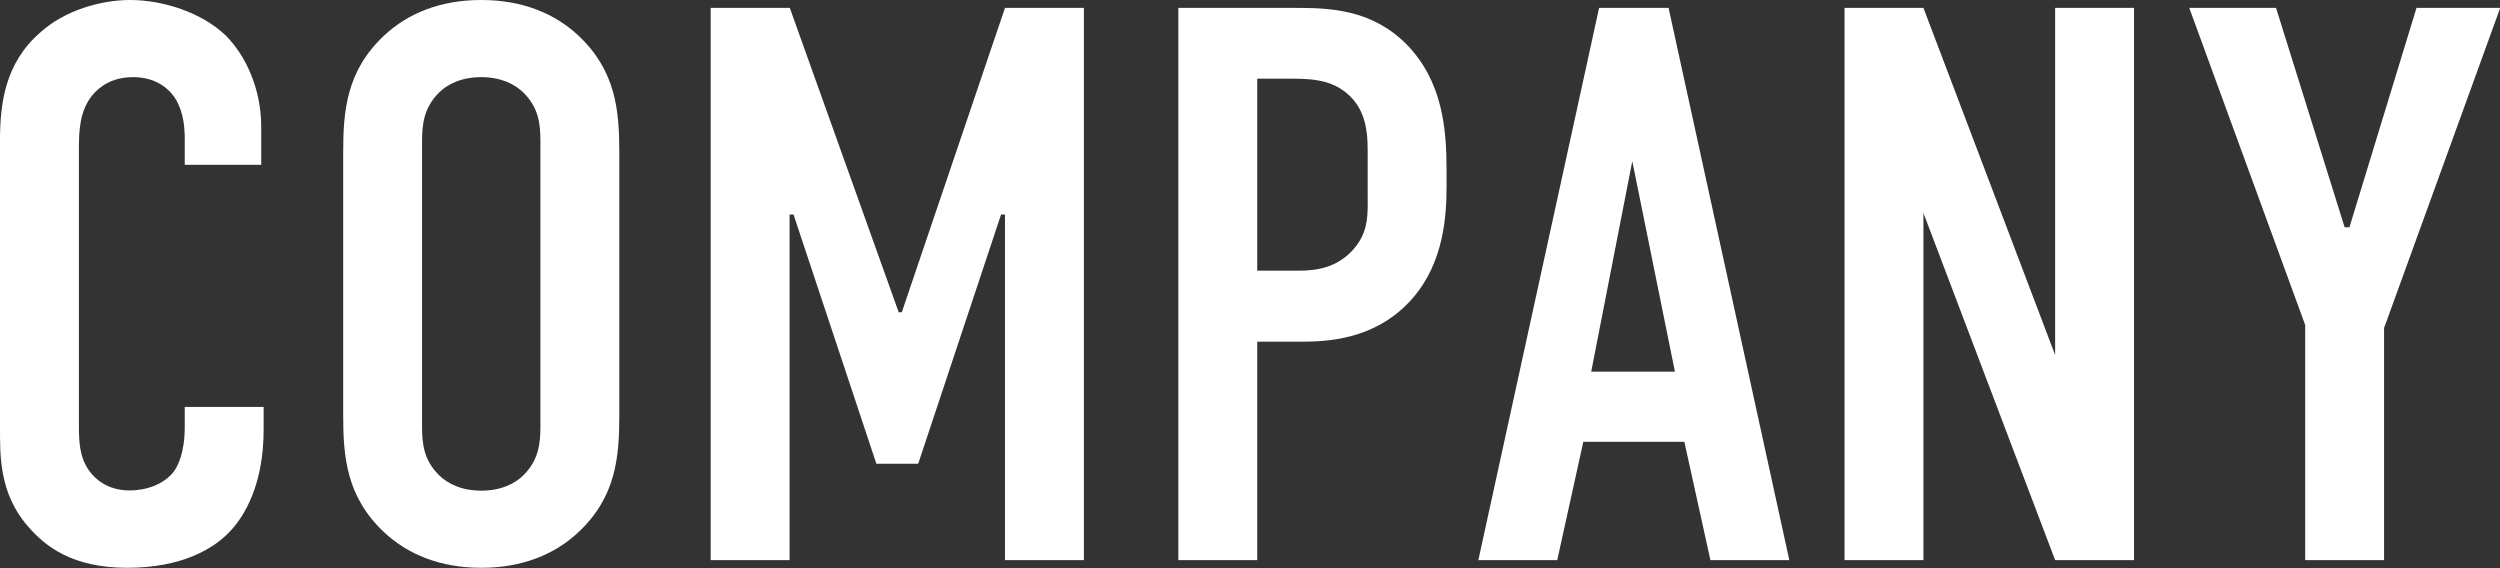
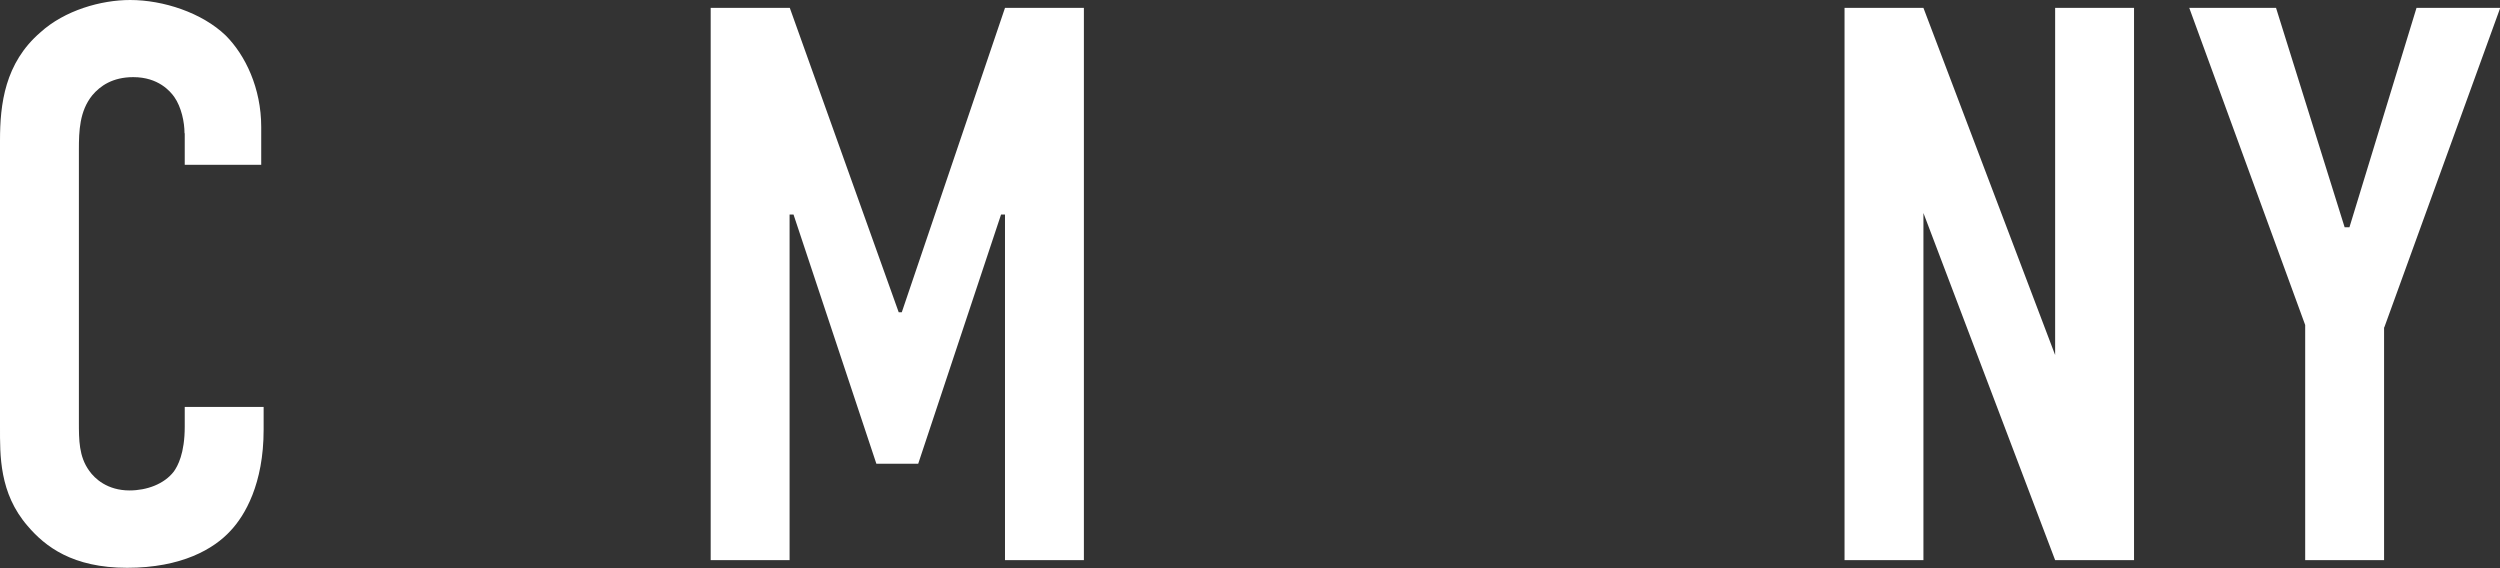
<svg xmlns="http://www.w3.org/2000/svg" id="_レイヤー_2" data-name="レイヤー 2" viewBox="0 0 114.08 25.92">
  <rect x="0" y="0" width="114.08" height="25.92" fill="#333333" stroke="none" />
  <defs>
    <style>
      .cls-1 {
        fill: #fff;
        stroke-width: 0px;
      }
    </style>
  </defs>
  <g id="_レイヤー_1-2" data-name="レイヤー 1">
    <g>
      <path class="cls-1" d="M8.42,6.08c0-.5-.14-1.19-.47-1.66-.18-.25-.72-.9-1.87-.9-.94,0-1.51.4-1.87.83-.58.72-.61,1.62-.61,2.48v12.42c0,.83,0,1.58.47,2.23.25.36.83.9,1.84.9.79,0,1.58-.29,2.02-.86.18-.25.5-.83.5-2.05v-.9h3.6v1.04c0,2.48-.86,3.92-1.51,4.61-.76.83-2.23,1.69-4.72,1.69s-3.74-.97-4.54-1.91C-.04,22.5,0,20.77,0,19.47V6.41C0,4.75.22,2.88,1.84,1.48,2.95.47,4.61,0,5.94,0c1.51,0,3.28.58,4.36,1.62.9.9,1.62,2.41,1.62,4.17v1.73h-3.49v-1.44Z" />
-       <path class="cls-1" d="M15.66,6.98c0-1.91.14-3.74,1.87-5.36,1.08-1.01,2.56-1.62,4.43-1.62s3.35.61,4.43,1.62c1.73,1.62,1.87,3.46,1.87,5.36v11.95c0,1.91-.14,3.74-1.87,5.36-1.08,1.01-2.56,1.62-4.43,1.62s-3.35-.61-4.43-1.62c-1.73-1.62-1.87-3.46-1.87-5.36V6.98ZM24.66,6.44c0-.76-.07-1.51-.76-2.2-.4-.4-1.04-.72-1.94-.72s-1.55.32-1.94.72c-.68.68-.76,1.44-.76,2.2v13.03c0,.76.07,1.51.76,2.2.4.4,1.04.72,1.94.72s1.55-.32,1.94-.72c.68-.68.76-1.44.76-2.2V6.44Z" />
      <path class="cls-1" d="M32.44.36h3.6l4.97,13.89h.14L45.86.36h3.6v25.2h-3.6v-15.77h-.18l-3.78,11.37h-1.91l-3.78-11.37h-.18v15.77h-3.6V.36Z" />
-       <path class="cls-1" d="M53.78.36h5.36c1.55,0,3.46.07,5.04,1.66,1.66,1.69,1.83,3.89,1.83,5.76v.72c0,1.4-.14,3.49-1.55,5.11-1.48,1.69-3.42,1.98-4.97,1.98h-2.12v9.97h-3.6V.36ZM57.38,12.35h1.94c.68,0,1.66-.11,2.41-.94.76-.83.68-1.69.68-2.59v-1.66c0-.86.04-2.09-.97-2.92-.83-.68-1.84-.65-2.81-.65h-1.26v8.75Z" />
-       <path class="cls-1" d="M78.05,25.56l-1.19-5.4h-4.61l-1.19,5.4h-3.6L72.97.36h3.17l5.51,25.2h-3.6ZM74.48,7.38l-1.87,9.58h3.82l-1.94-9.58Z" />
      <path class="cls-1" d="M87.77.36l6.01,15.84V.36h3.6v25.2h-3.6l-6.01-15.84v15.84h-3.6V.36h3.6Z" />
      <path class="cls-1" d="M108.79,14.94v10.62h-3.6v-10.73L99.9.36h3.96l3.13,10.01h.22l3.06-10.01h3.82l-5.29,14.58Z" />
    </g>
  </g>
</svg>